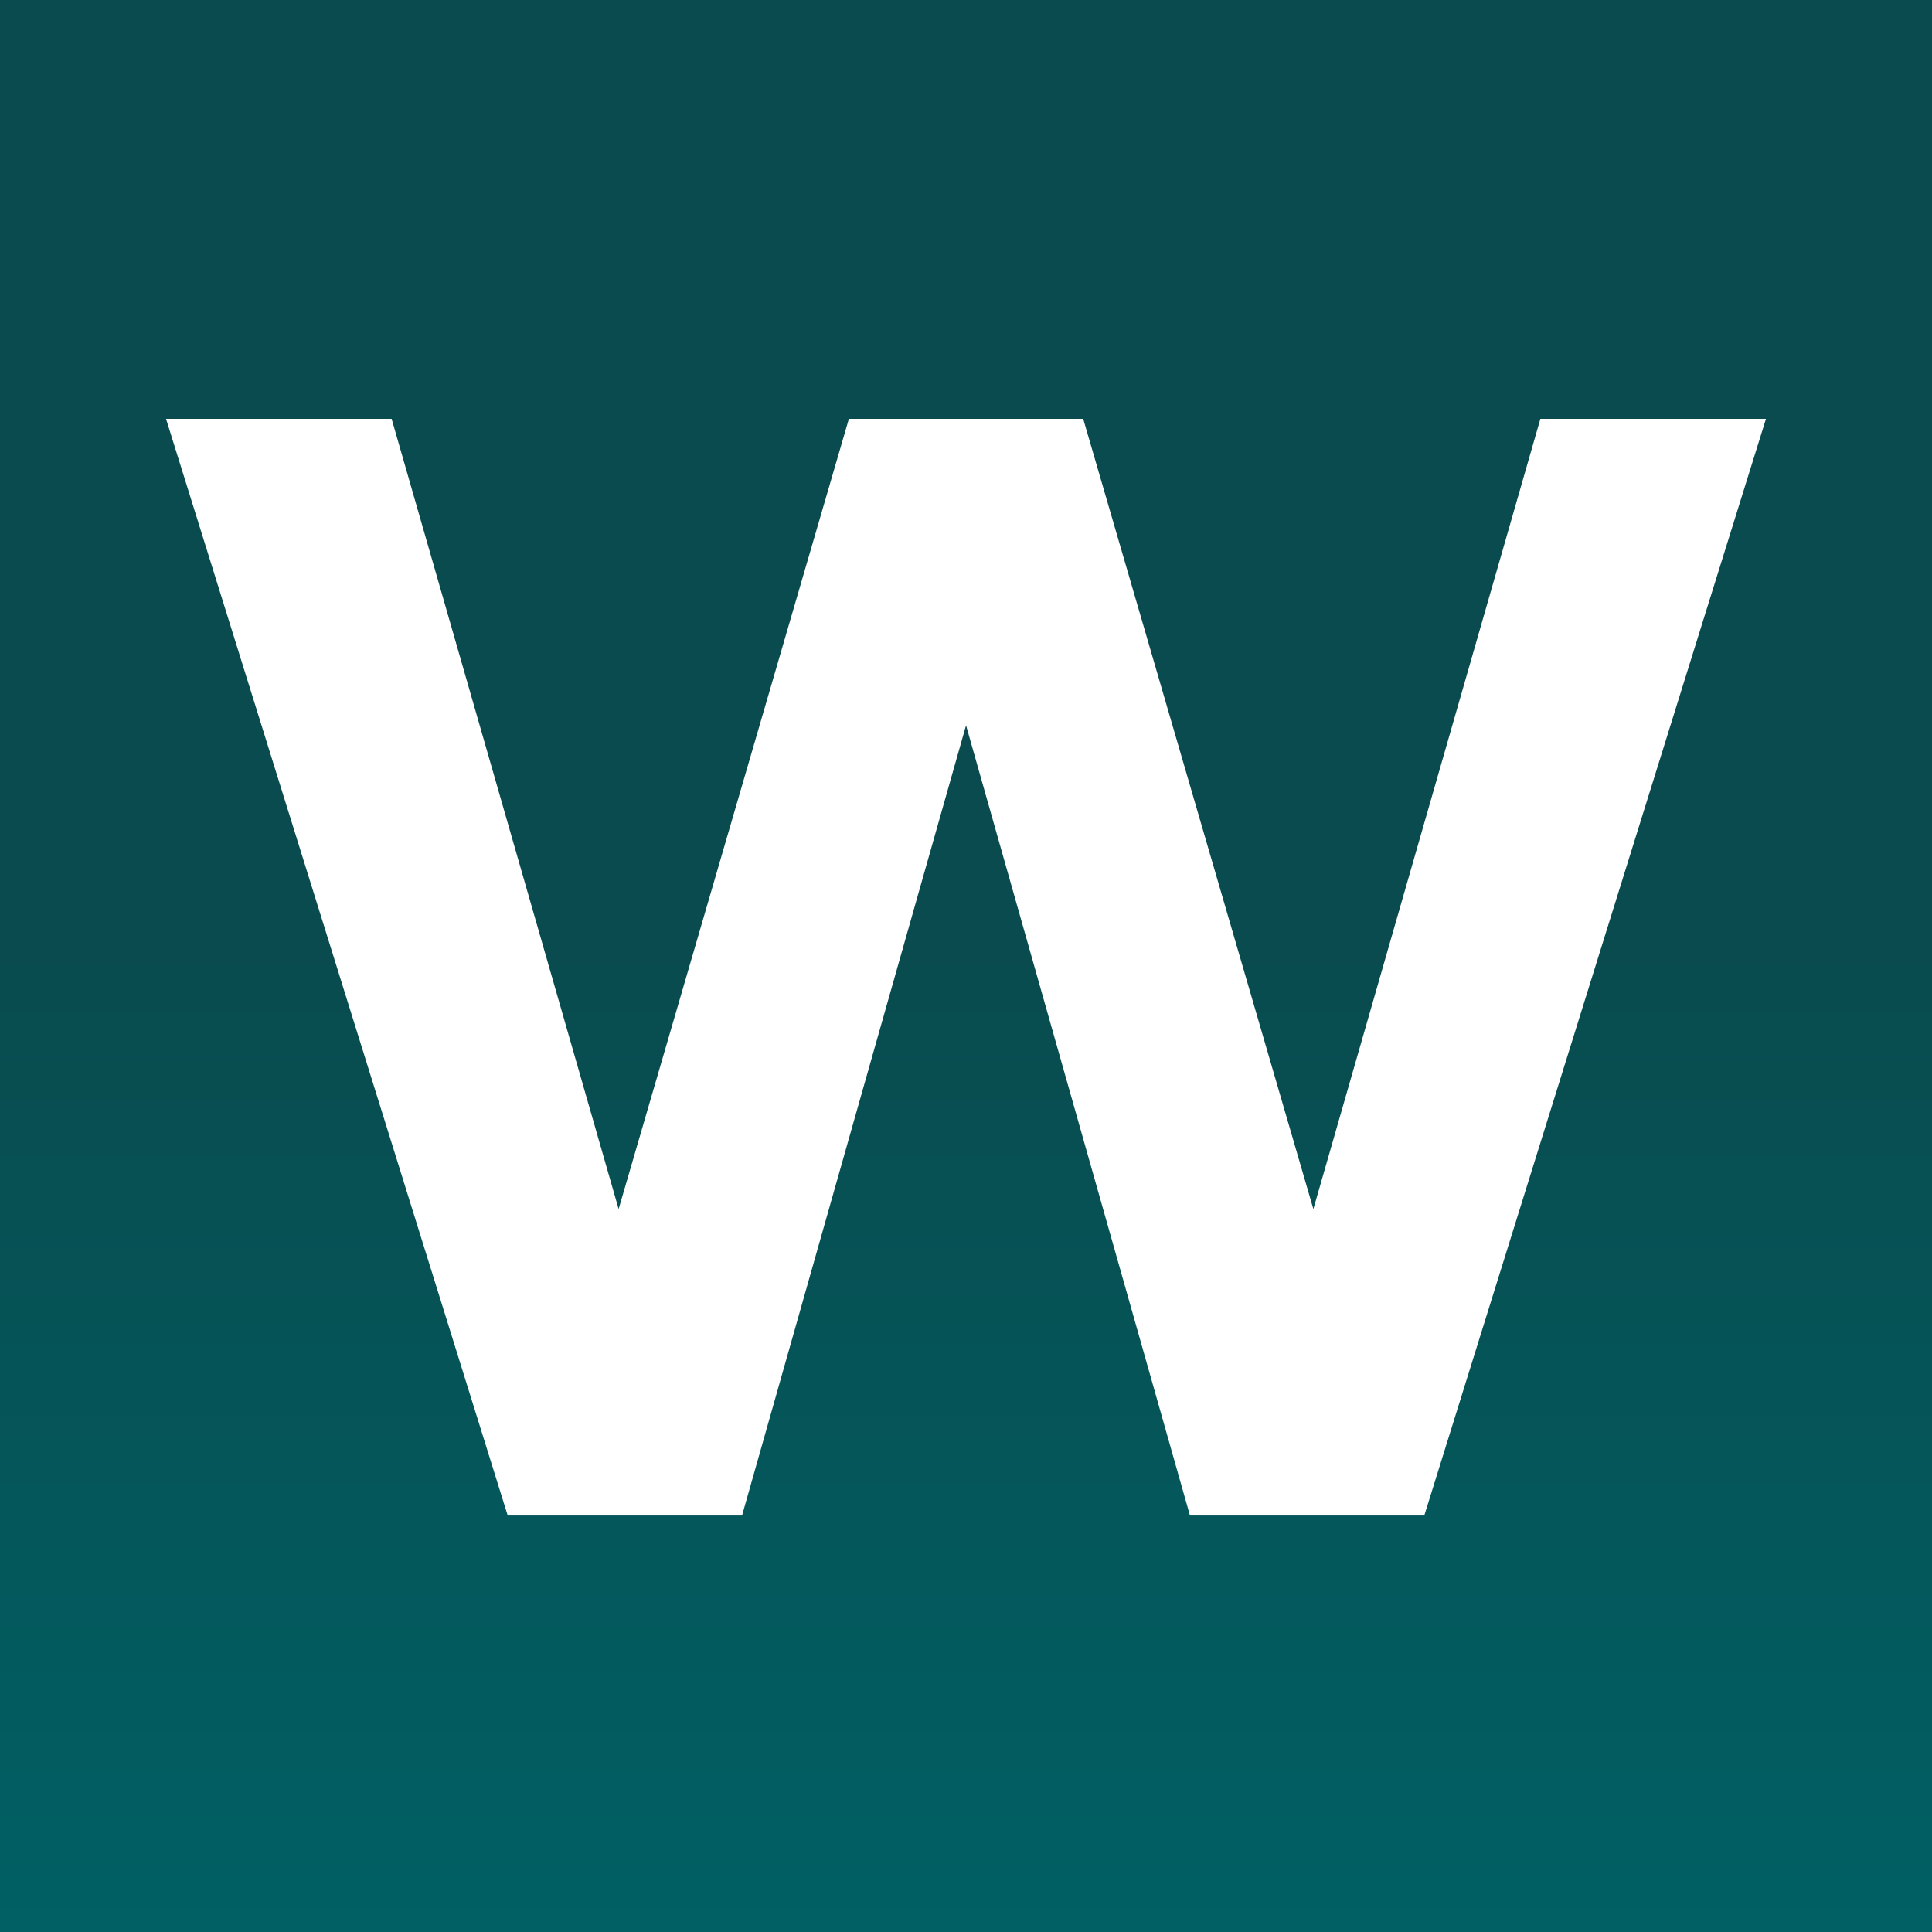
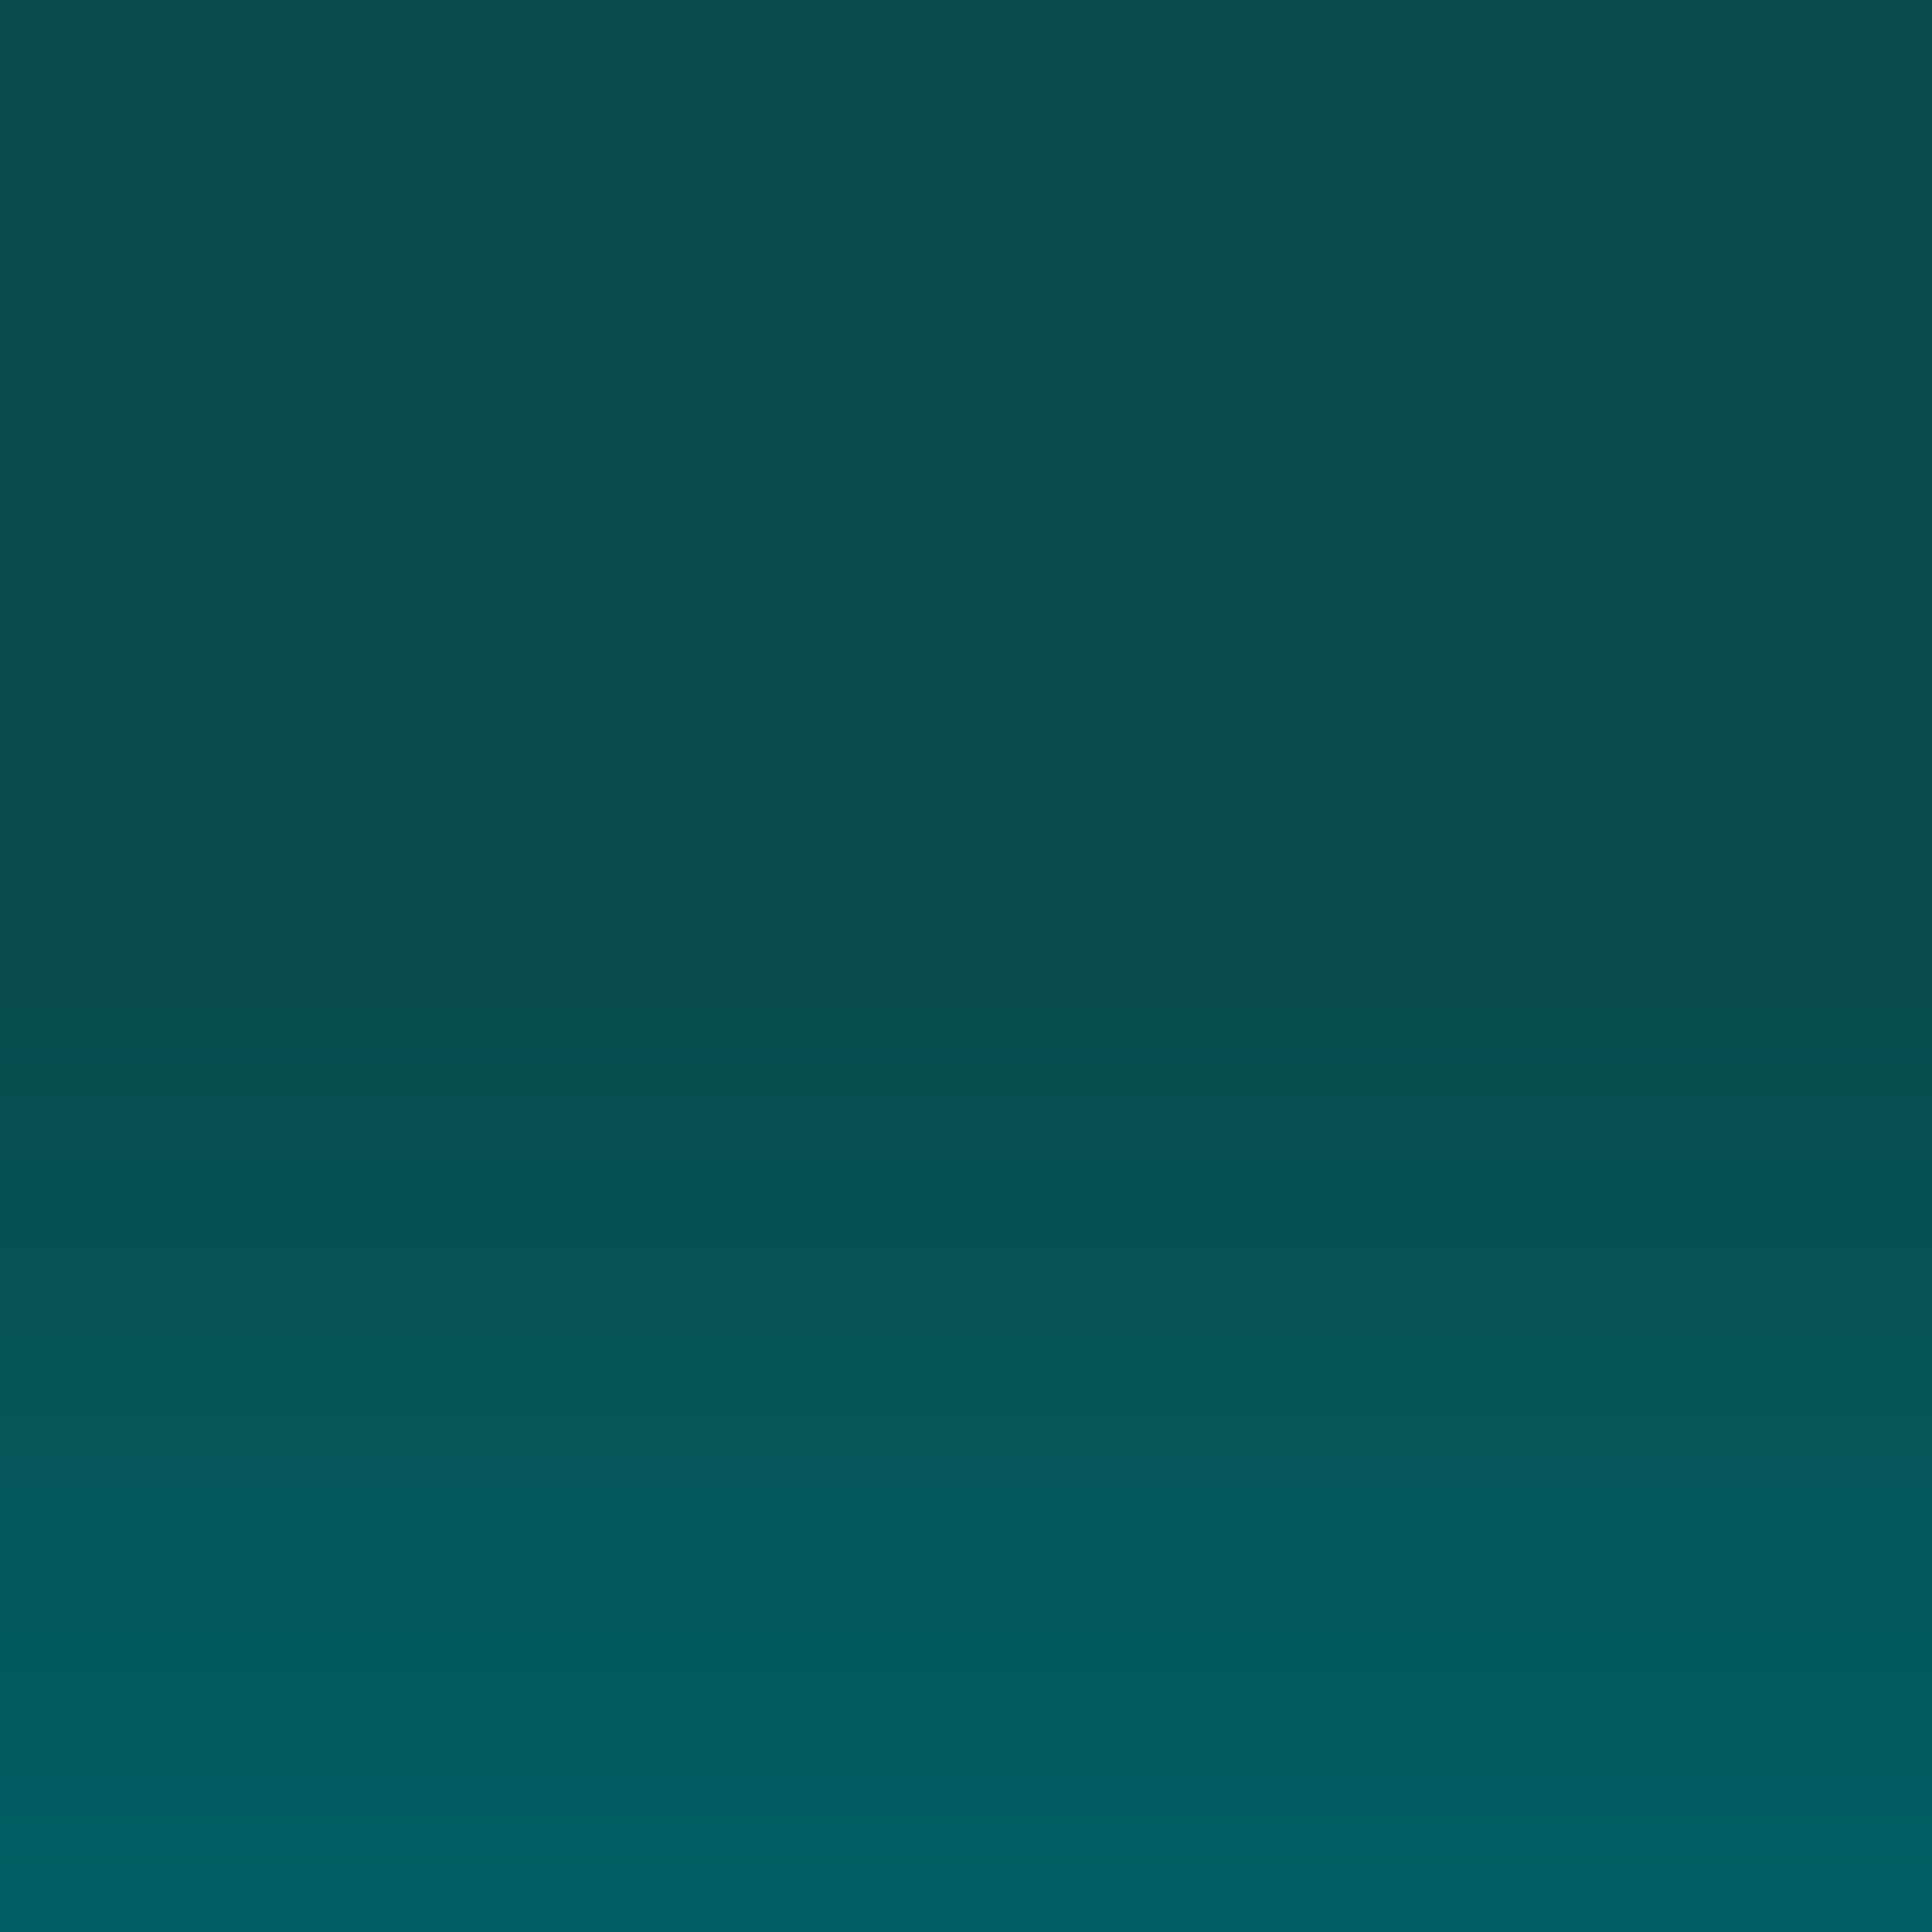
<svg xmlns="http://www.w3.org/2000/svg" width="196" height="196" viewBox="0 0 196 196" fill="none">
  <rect x="0" y="0" width="196" height="196" fill="#808080" stroke="none" />
  <path d="M196 0H0V196H196V0Z" fill="url(#paint0_linear_10545_42695)" />
-   <path d="M156.27 42.492L133.24 122.657L109.89 42.492H86.119L62.76 122.657L39.73 42.492H16.844L51.508 153.749H75.279L98.004 73.584L120.721 153.749H144.492L179.156 42.492H156.27Z" fill="white" />
  <defs>
    <linearGradient id="paint0_linear_10545_42695" x1="98" y1="0" x2="98" y2="196" gradientUnits="userSpaceOnUse">
      <stop stop-color="#094B4E" />
      <stop offset="0.488" stop-color="#094B4E" />
      <stop offset="1" stop-color="#006064" />
    </linearGradient>
  </defs>
</svg>